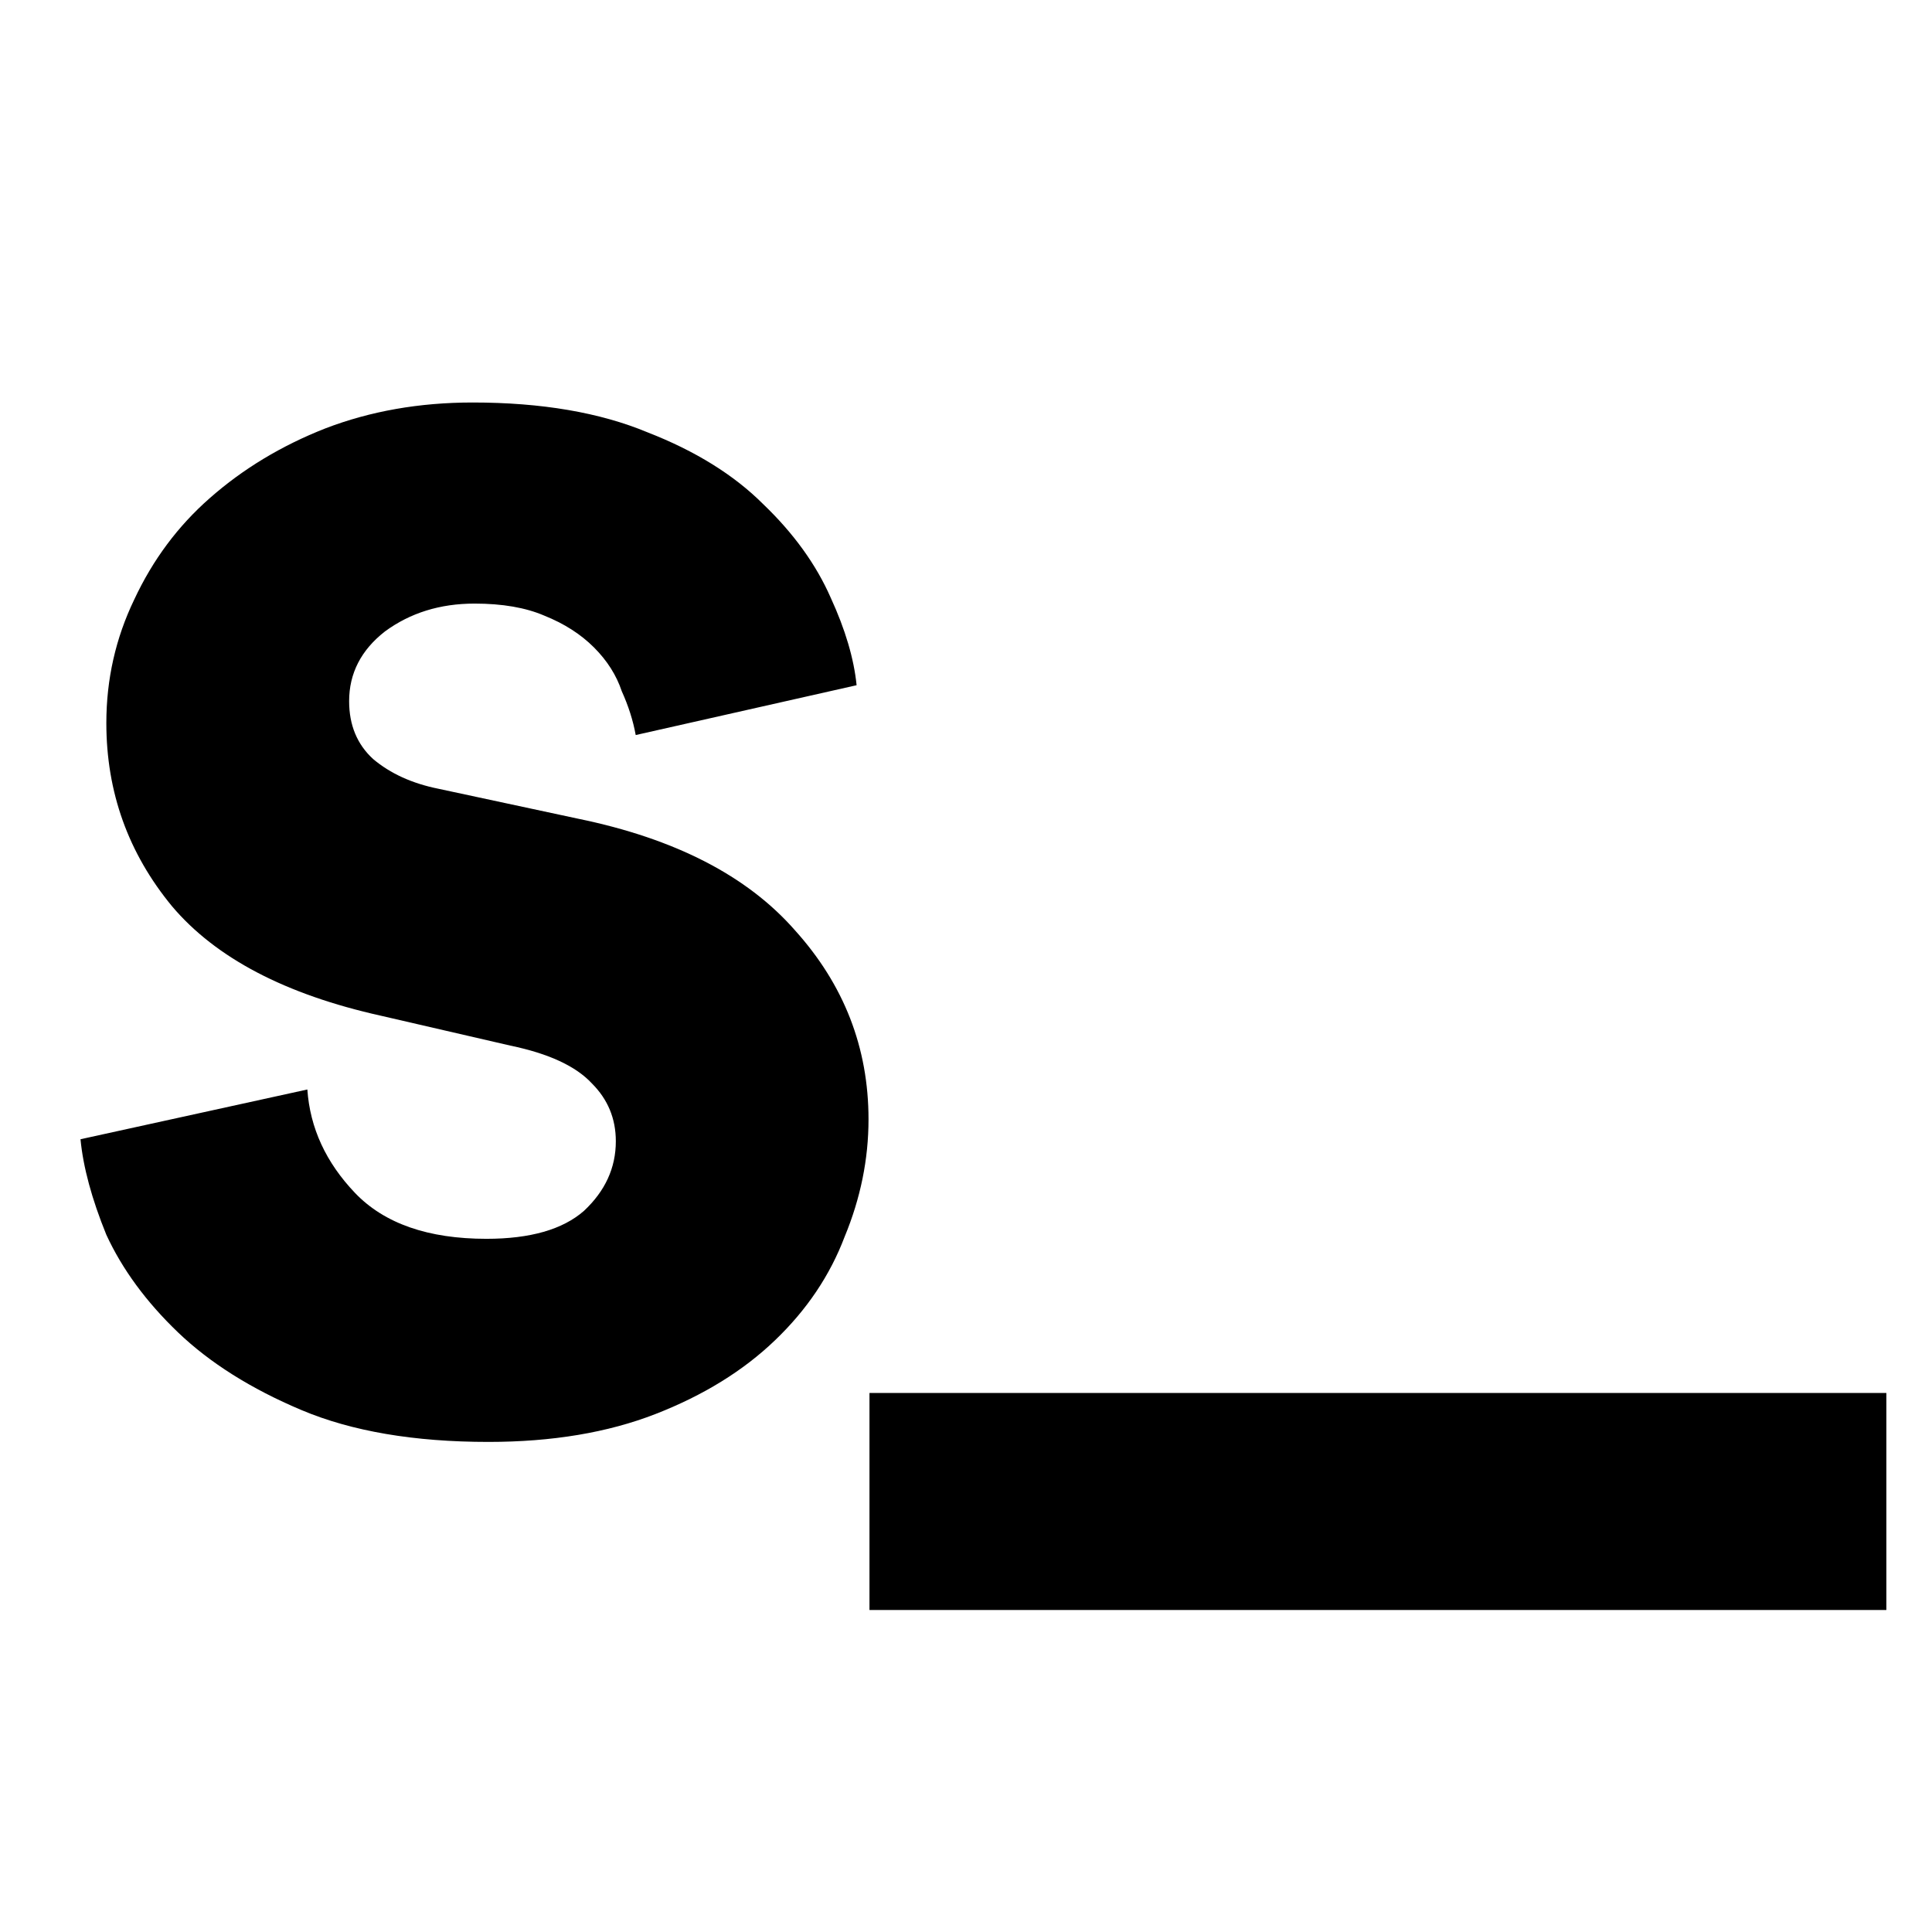
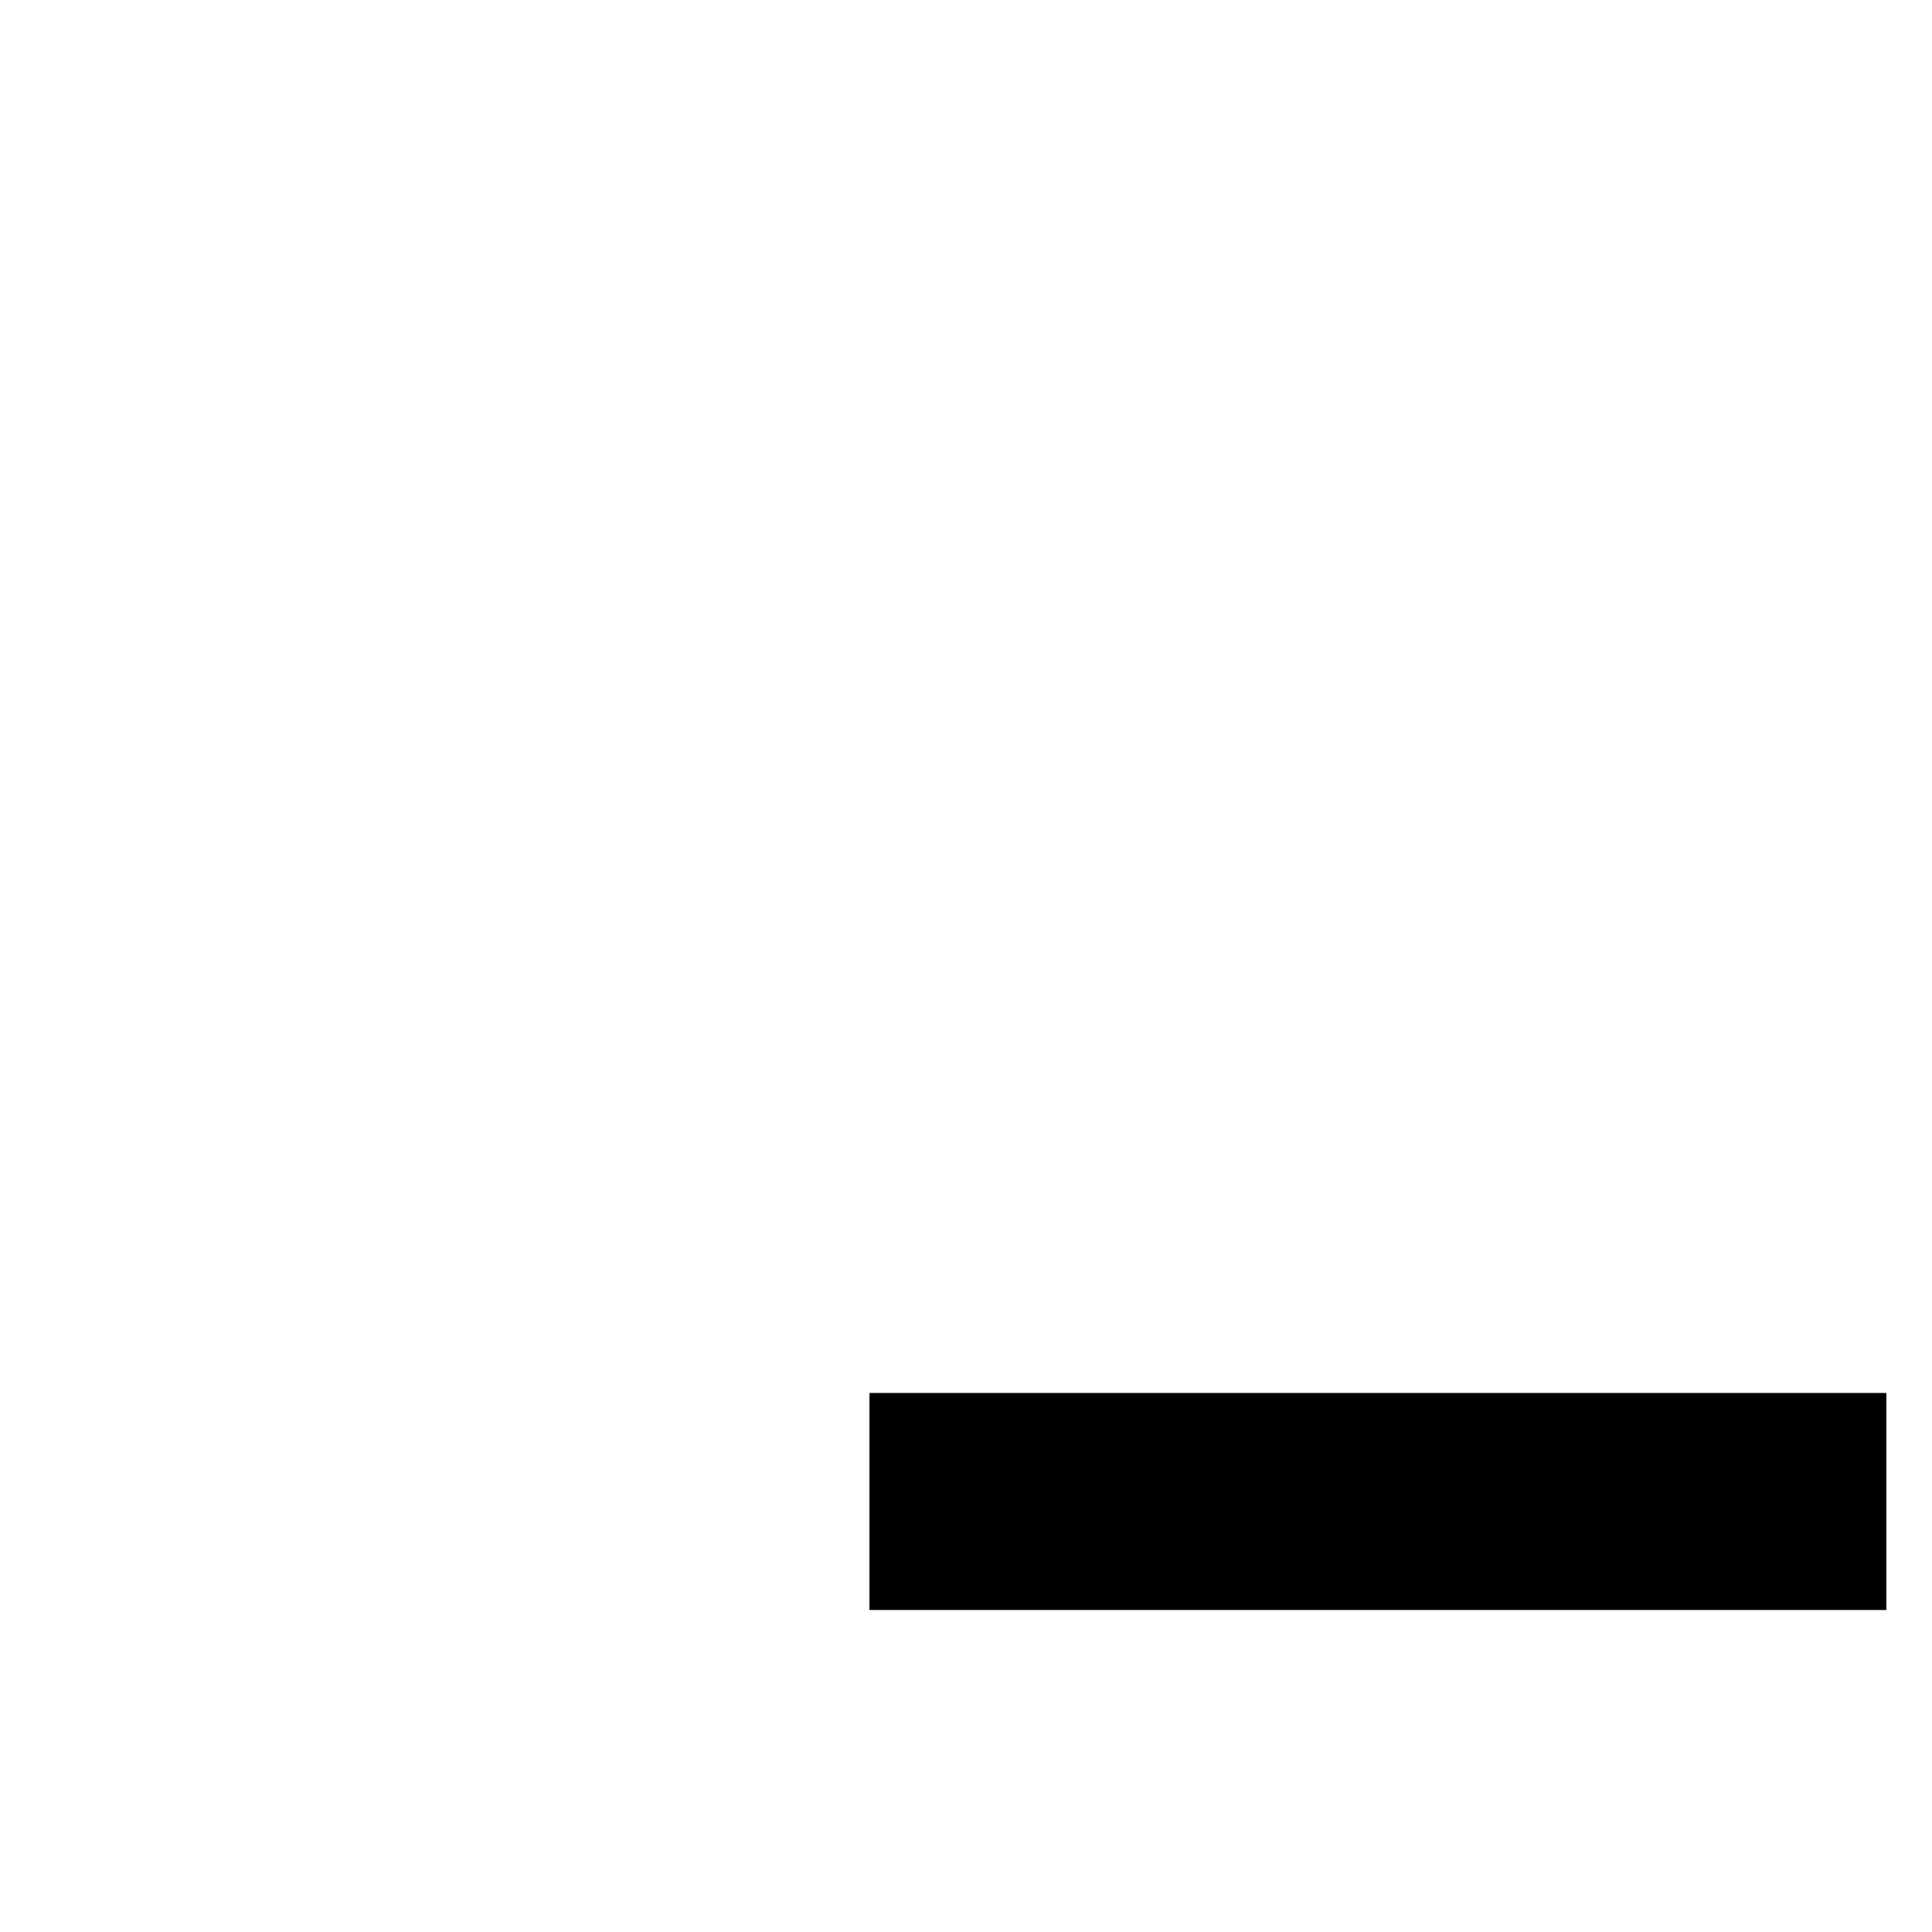
<svg xmlns="http://www.w3.org/2000/svg" width="24" height="24" viewBox="0 0 24 24" fill="none">
-   <path d="M3.818 13.534C3.851 14.012 4.049 14.441 4.411 14.82C4.774 15.199 5.318 15.389 6.043 15.389C6.587 15.389 6.99 15.273 7.254 15.042C7.518 14.795 7.65 14.507 7.65 14.177C7.65 13.896 7.551 13.657 7.353 13.459C7.155 13.245 6.817 13.088 6.34 12.989L4.733 12.618C3.546 12.354 2.681 11.901 2.137 11.258C1.593 10.598 1.321 9.84 1.321 8.982C1.321 8.438 1.437 7.927 1.667 7.449C1.898 6.954 2.211 6.534 2.607 6.187C3.019 5.824 3.497 5.536 4.041 5.322C4.601 5.107 5.211 5 5.87 5C6.727 5 7.452 5.124 8.045 5.371C8.638 5.602 9.116 5.899 9.479 6.261C9.858 6.624 10.138 7.012 10.319 7.424C10.501 7.82 10.608 8.183 10.641 8.512L7.897 9.131C7.864 8.949 7.806 8.768 7.724 8.587C7.658 8.389 7.543 8.207 7.378 8.042C7.213 7.877 7.007 7.746 6.76 7.647C6.529 7.548 6.241 7.498 5.895 7.498C5.466 7.498 5.095 7.614 4.782 7.844C4.486 8.075 4.337 8.364 4.337 8.71C4.337 9.007 4.436 9.246 4.634 9.428C4.848 9.609 5.12 9.733 5.45 9.799L7.18 10.17C8.383 10.417 9.281 10.879 9.874 11.555C10.484 12.231 10.789 13.014 10.789 13.905C10.789 14.399 10.69 14.886 10.492 15.364C10.311 15.842 10.023 16.271 9.627 16.65C9.232 17.029 8.737 17.334 8.144 17.565C7.551 17.796 6.859 17.912 6.068 17.912C5.145 17.912 4.37 17.78 3.744 17.516C3.118 17.252 2.607 16.93 2.211 16.551C1.816 16.172 1.519 15.768 1.321 15.339C1.14 14.894 1.033 14.498 1 14.152L3.818 13.534Z" fill="black" />
  <path d="M10.801 20V17.304H23.433V20H10.801Z" fill="black" />
</svg>